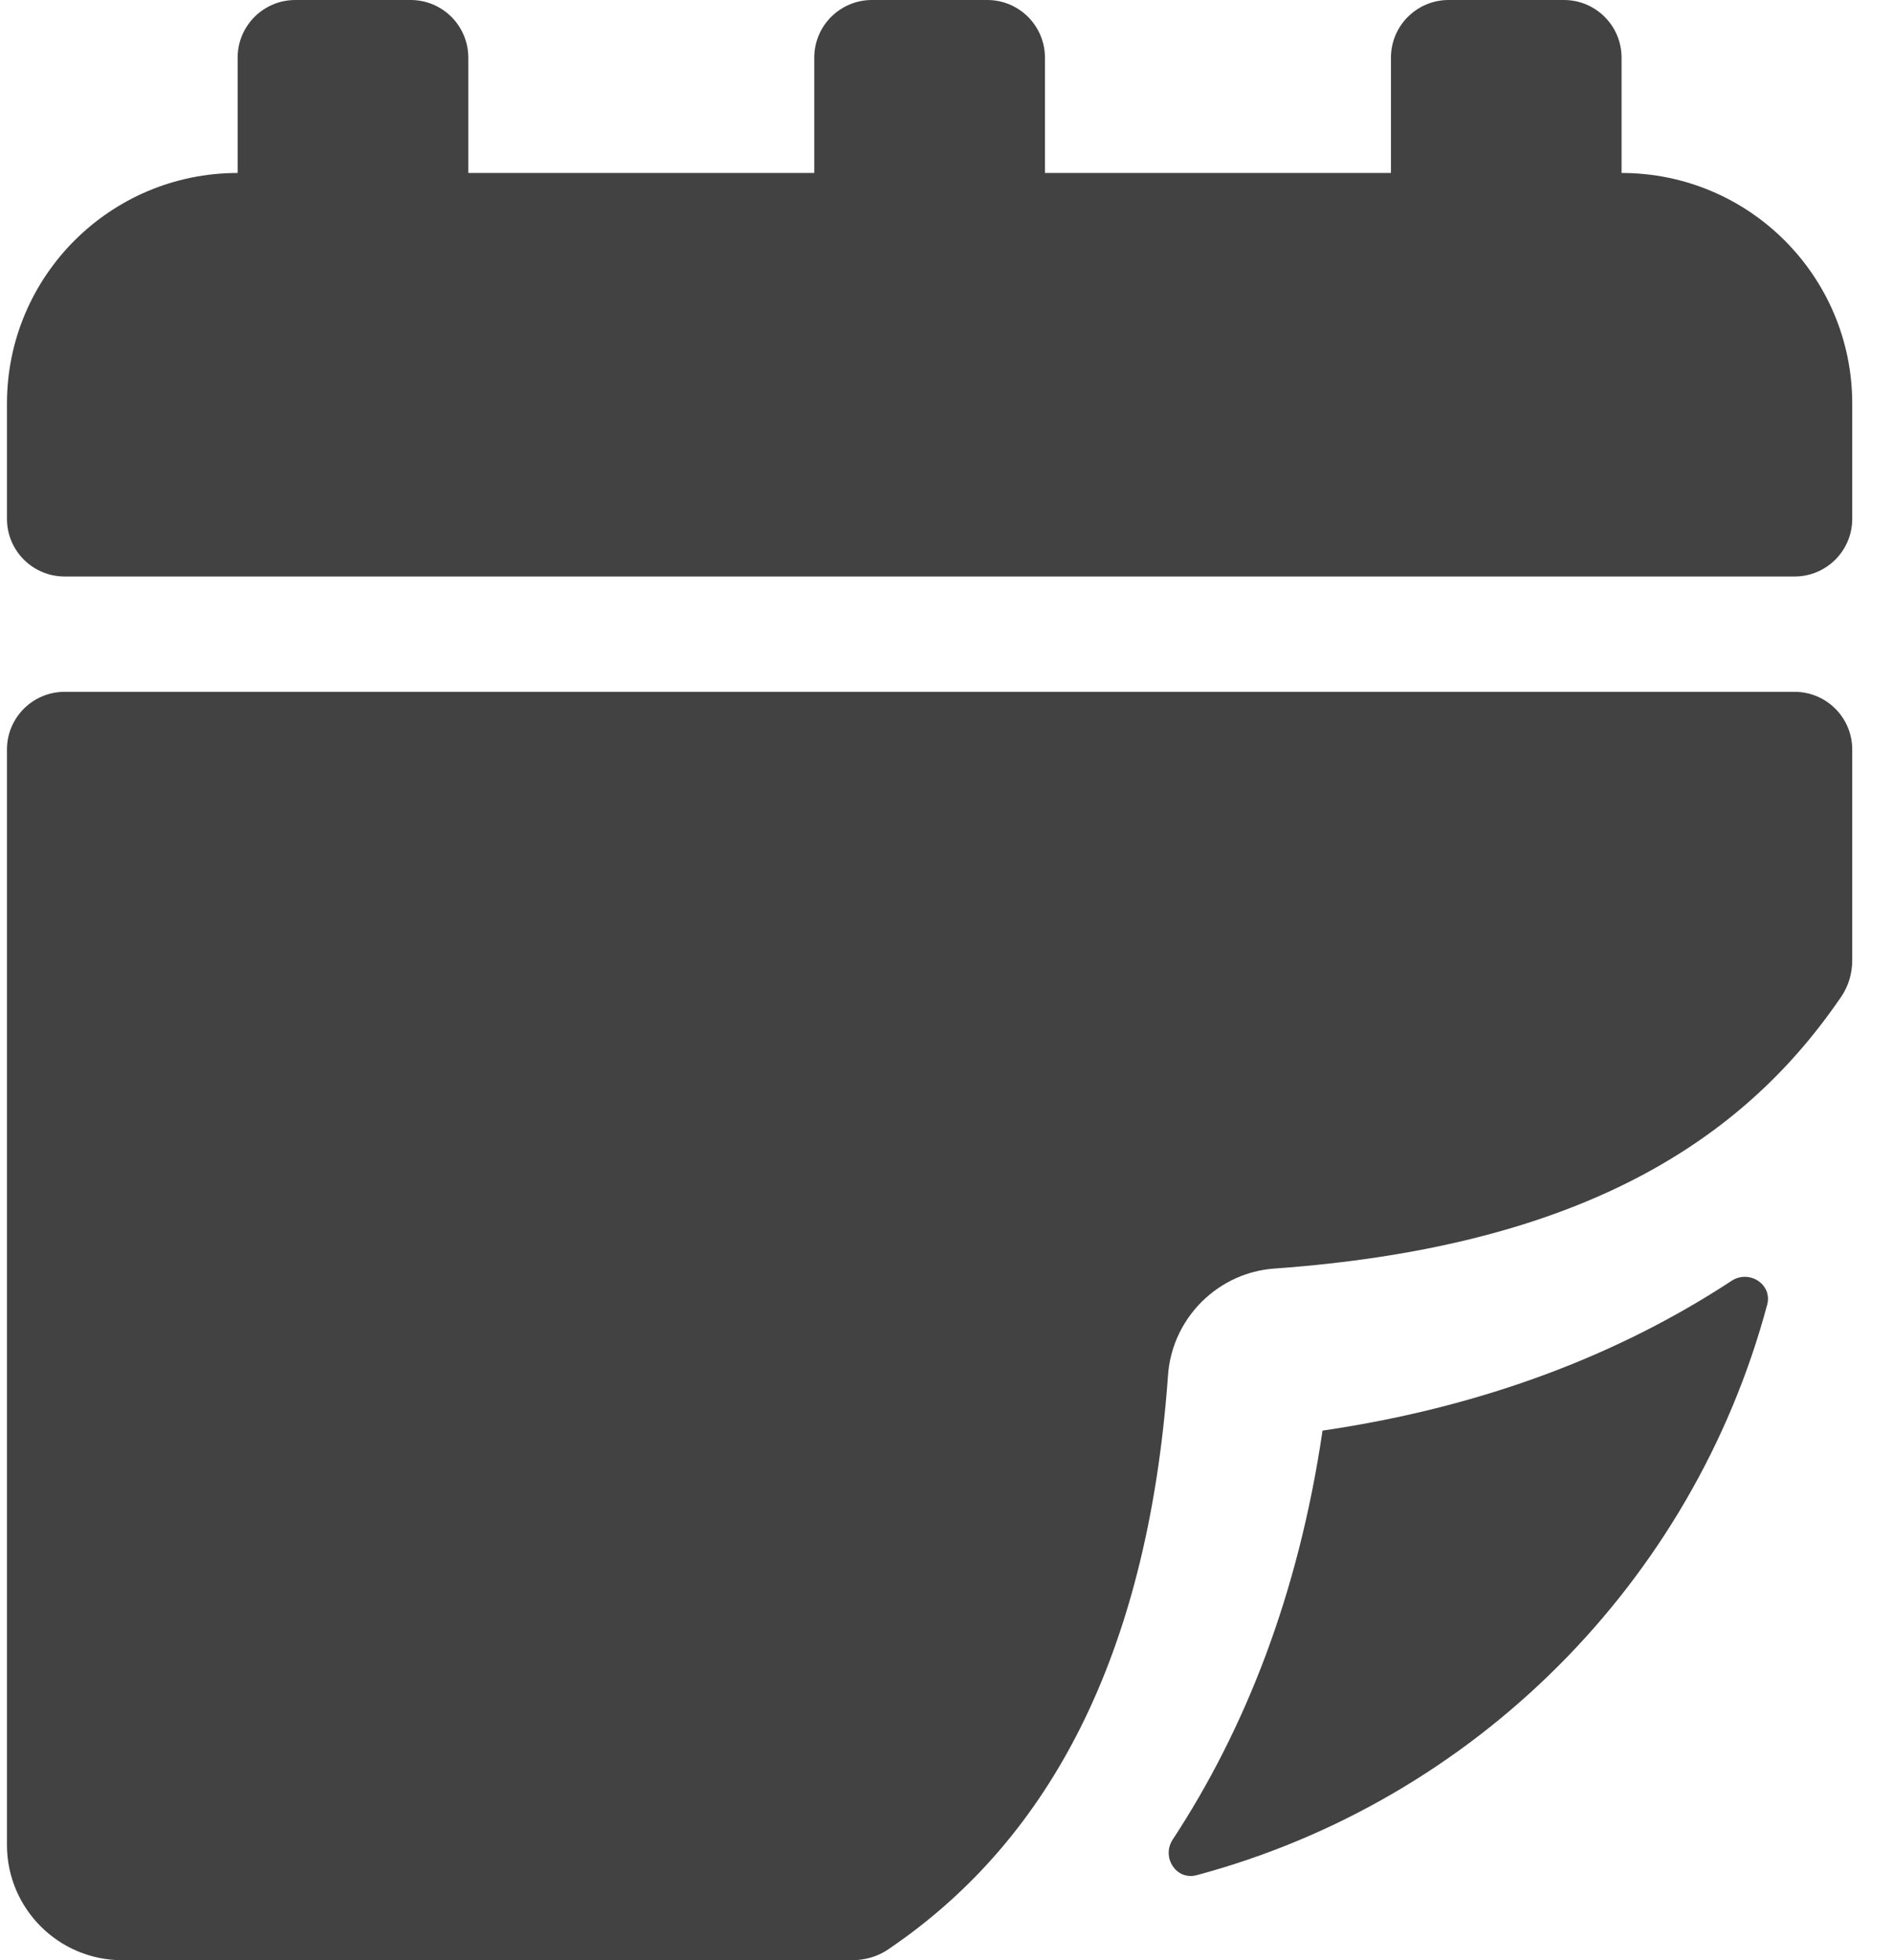
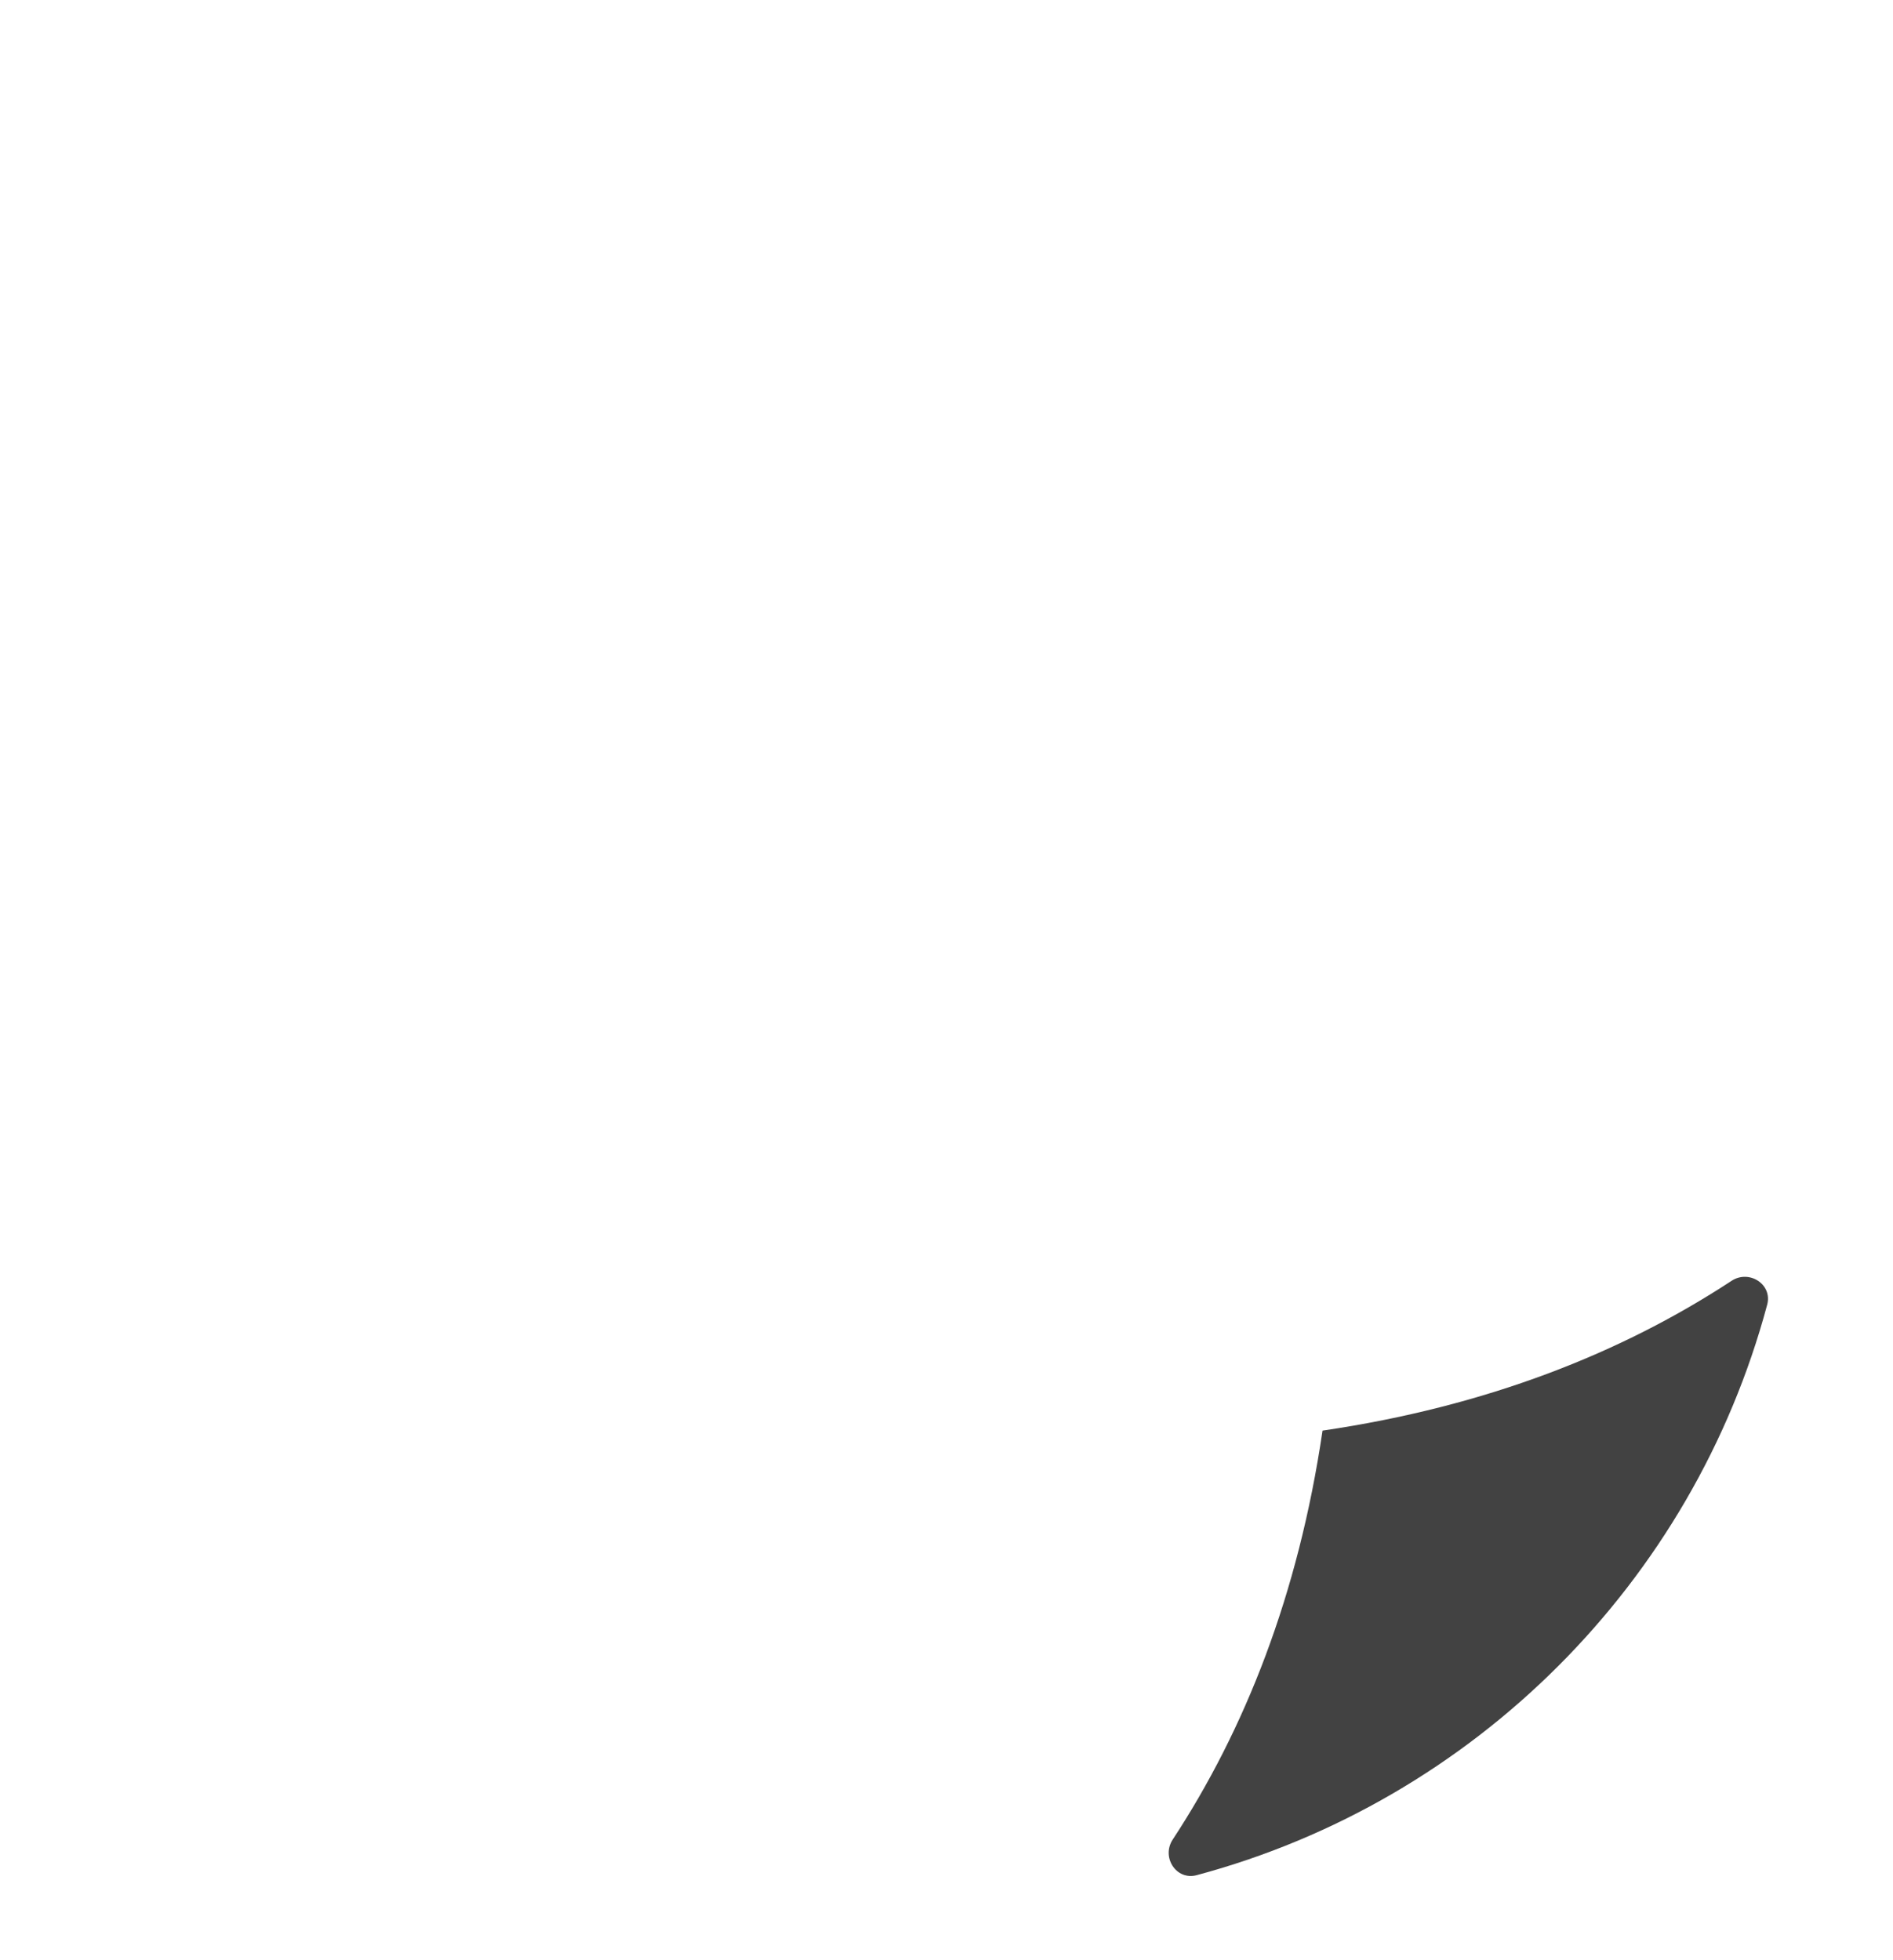
<svg xmlns="http://www.w3.org/2000/svg" width="28" height="29" viewBox="0 0 28 29" fill="none">
-   <path d="M3.515 0.853C3.515 0.382 3.897 0 4.368 0H6.074C6.545 0 6.927 0.382 6.927 0.853V2.559H12.044V0.853C12.044 0.382 12.426 0 12.897 0H14.603C15.074 0 15.456 0.382 15.456 0.853V2.559H20.574V0.853C20.574 0.382 20.956 0 21.427 0H23.132C23.604 0 23.985 0.382 23.985 0.853V2.559C25.87 2.559 27.397 4.086 27.397 5.971V7.676C27.397 8.148 27.015 8.529 26.544 8.529H0.956C0.485 8.529 0.103 8.148 0.103 7.676V5.971C0.103 4.086 1.631 2.559 3.515 2.559V0.853Z" fill="#424242" />
-   <path d="M17.835 19.202C17.511 19.495 17.302 19.909 17.275 20.366C16.966 24.634 15.438 27.157 13.408 28.649C13.32 28.713 13.231 28.776 13.142 28.837C12.984 28.946 12.795 29 12.603 29H1.809C0.867 29 0.103 28.236 0.103 27.294V11.088C0.103 10.617 0.485 10.235 0.956 10.235H26.544C27.015 10.235 27.397 10.617 27.397 11.088V14.206C27.397 14.398 27.343 14.586 27.235 14.745C27.174 14.834 27.111 14.922 27.046 15.011C25.556 17.039 23.147 18.453 18.883 18.765C18.7 18.775 18.523 18.814 18.358 18.878C18.163 18.954 17.987 19.065 17.835 19.202Z" fill="#424242" />
-   <path d="M17.7 27.742C17.398 27.823 17.175 27.476 17.346 27.215C18.411 25.593 19.205 23.595 19.562 21.165C21.992 20.808 23.99 20.014 25.612 18.949C25.873 18.778 26.22 19.001 26.139 19.302C25.039 23.409 21.806 26.642 17.7 27.742Z" fill="#424242" />
+   <path d="M17.7 27.742C17.398 27.823 17.175 27.476 17.346 27.215C18.411 25.593 19.205 23.595 19.562 21.165C21.992 20.808 23.99 20.014 25.612 18.949C25.873 18.778 26.22 19.001 26.139 19.302C25.039 23.409 21.806 26.642 17.7 27.742" fill="#424242" />
</svg>